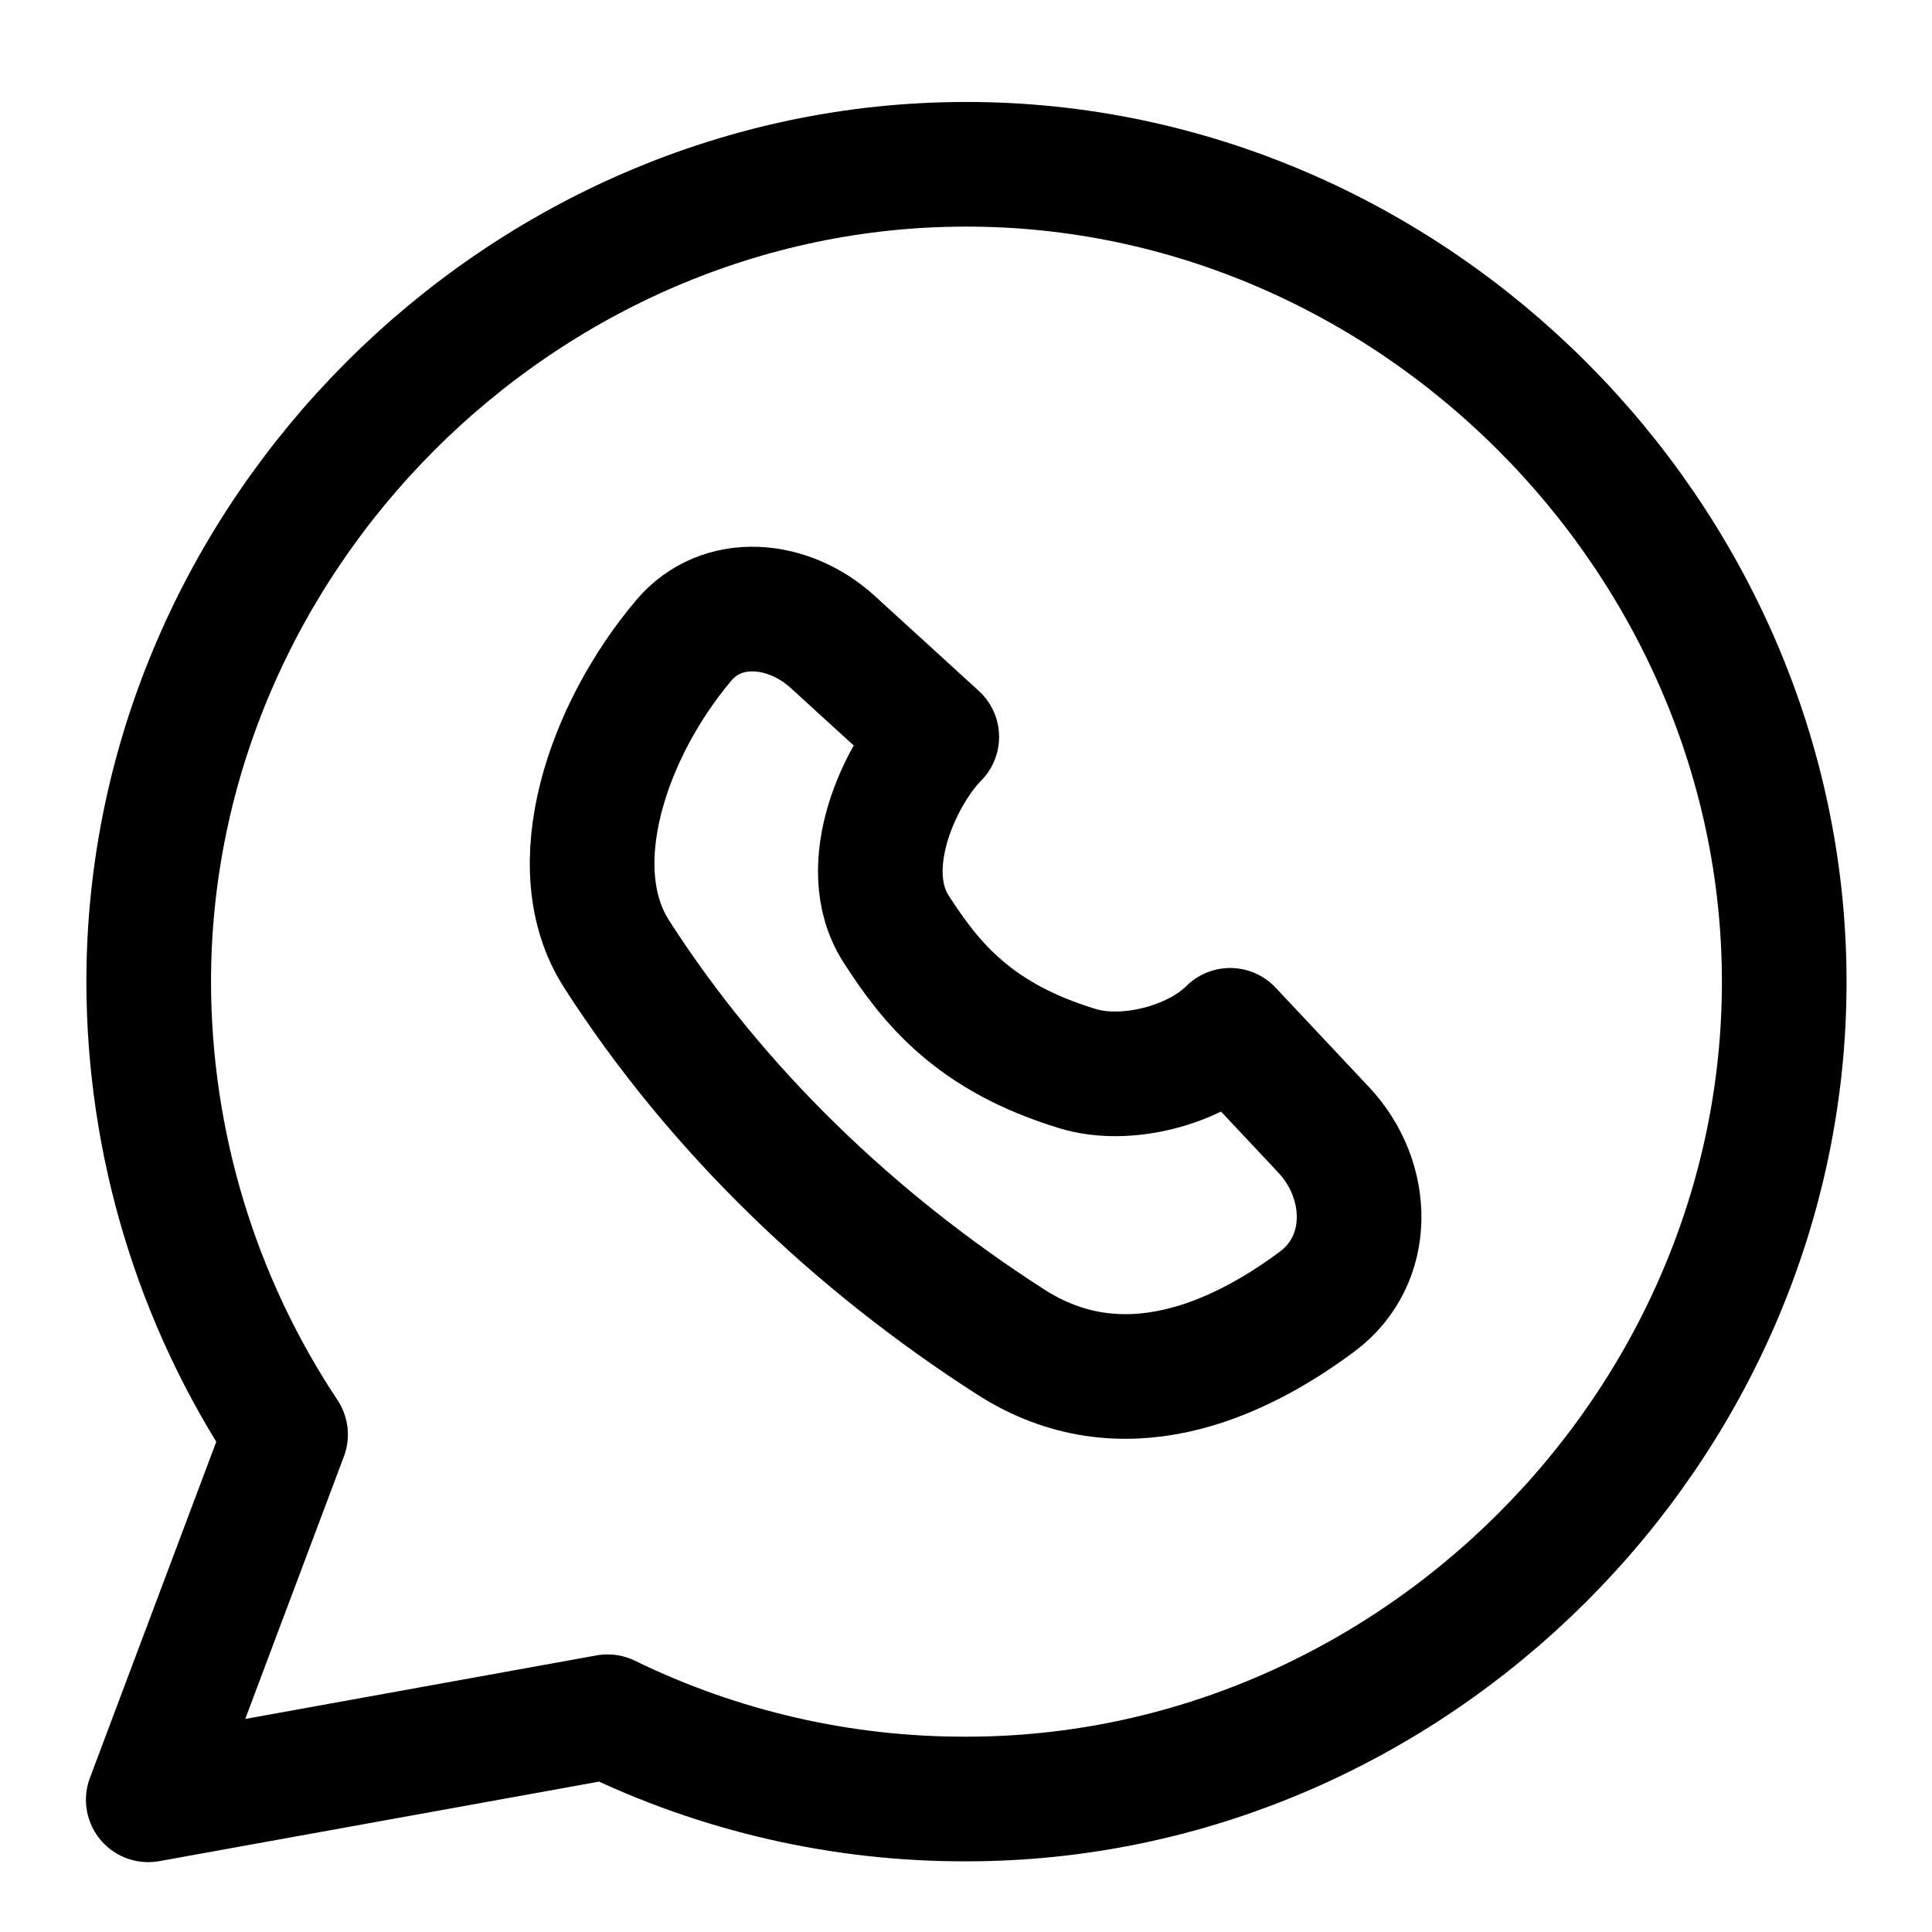
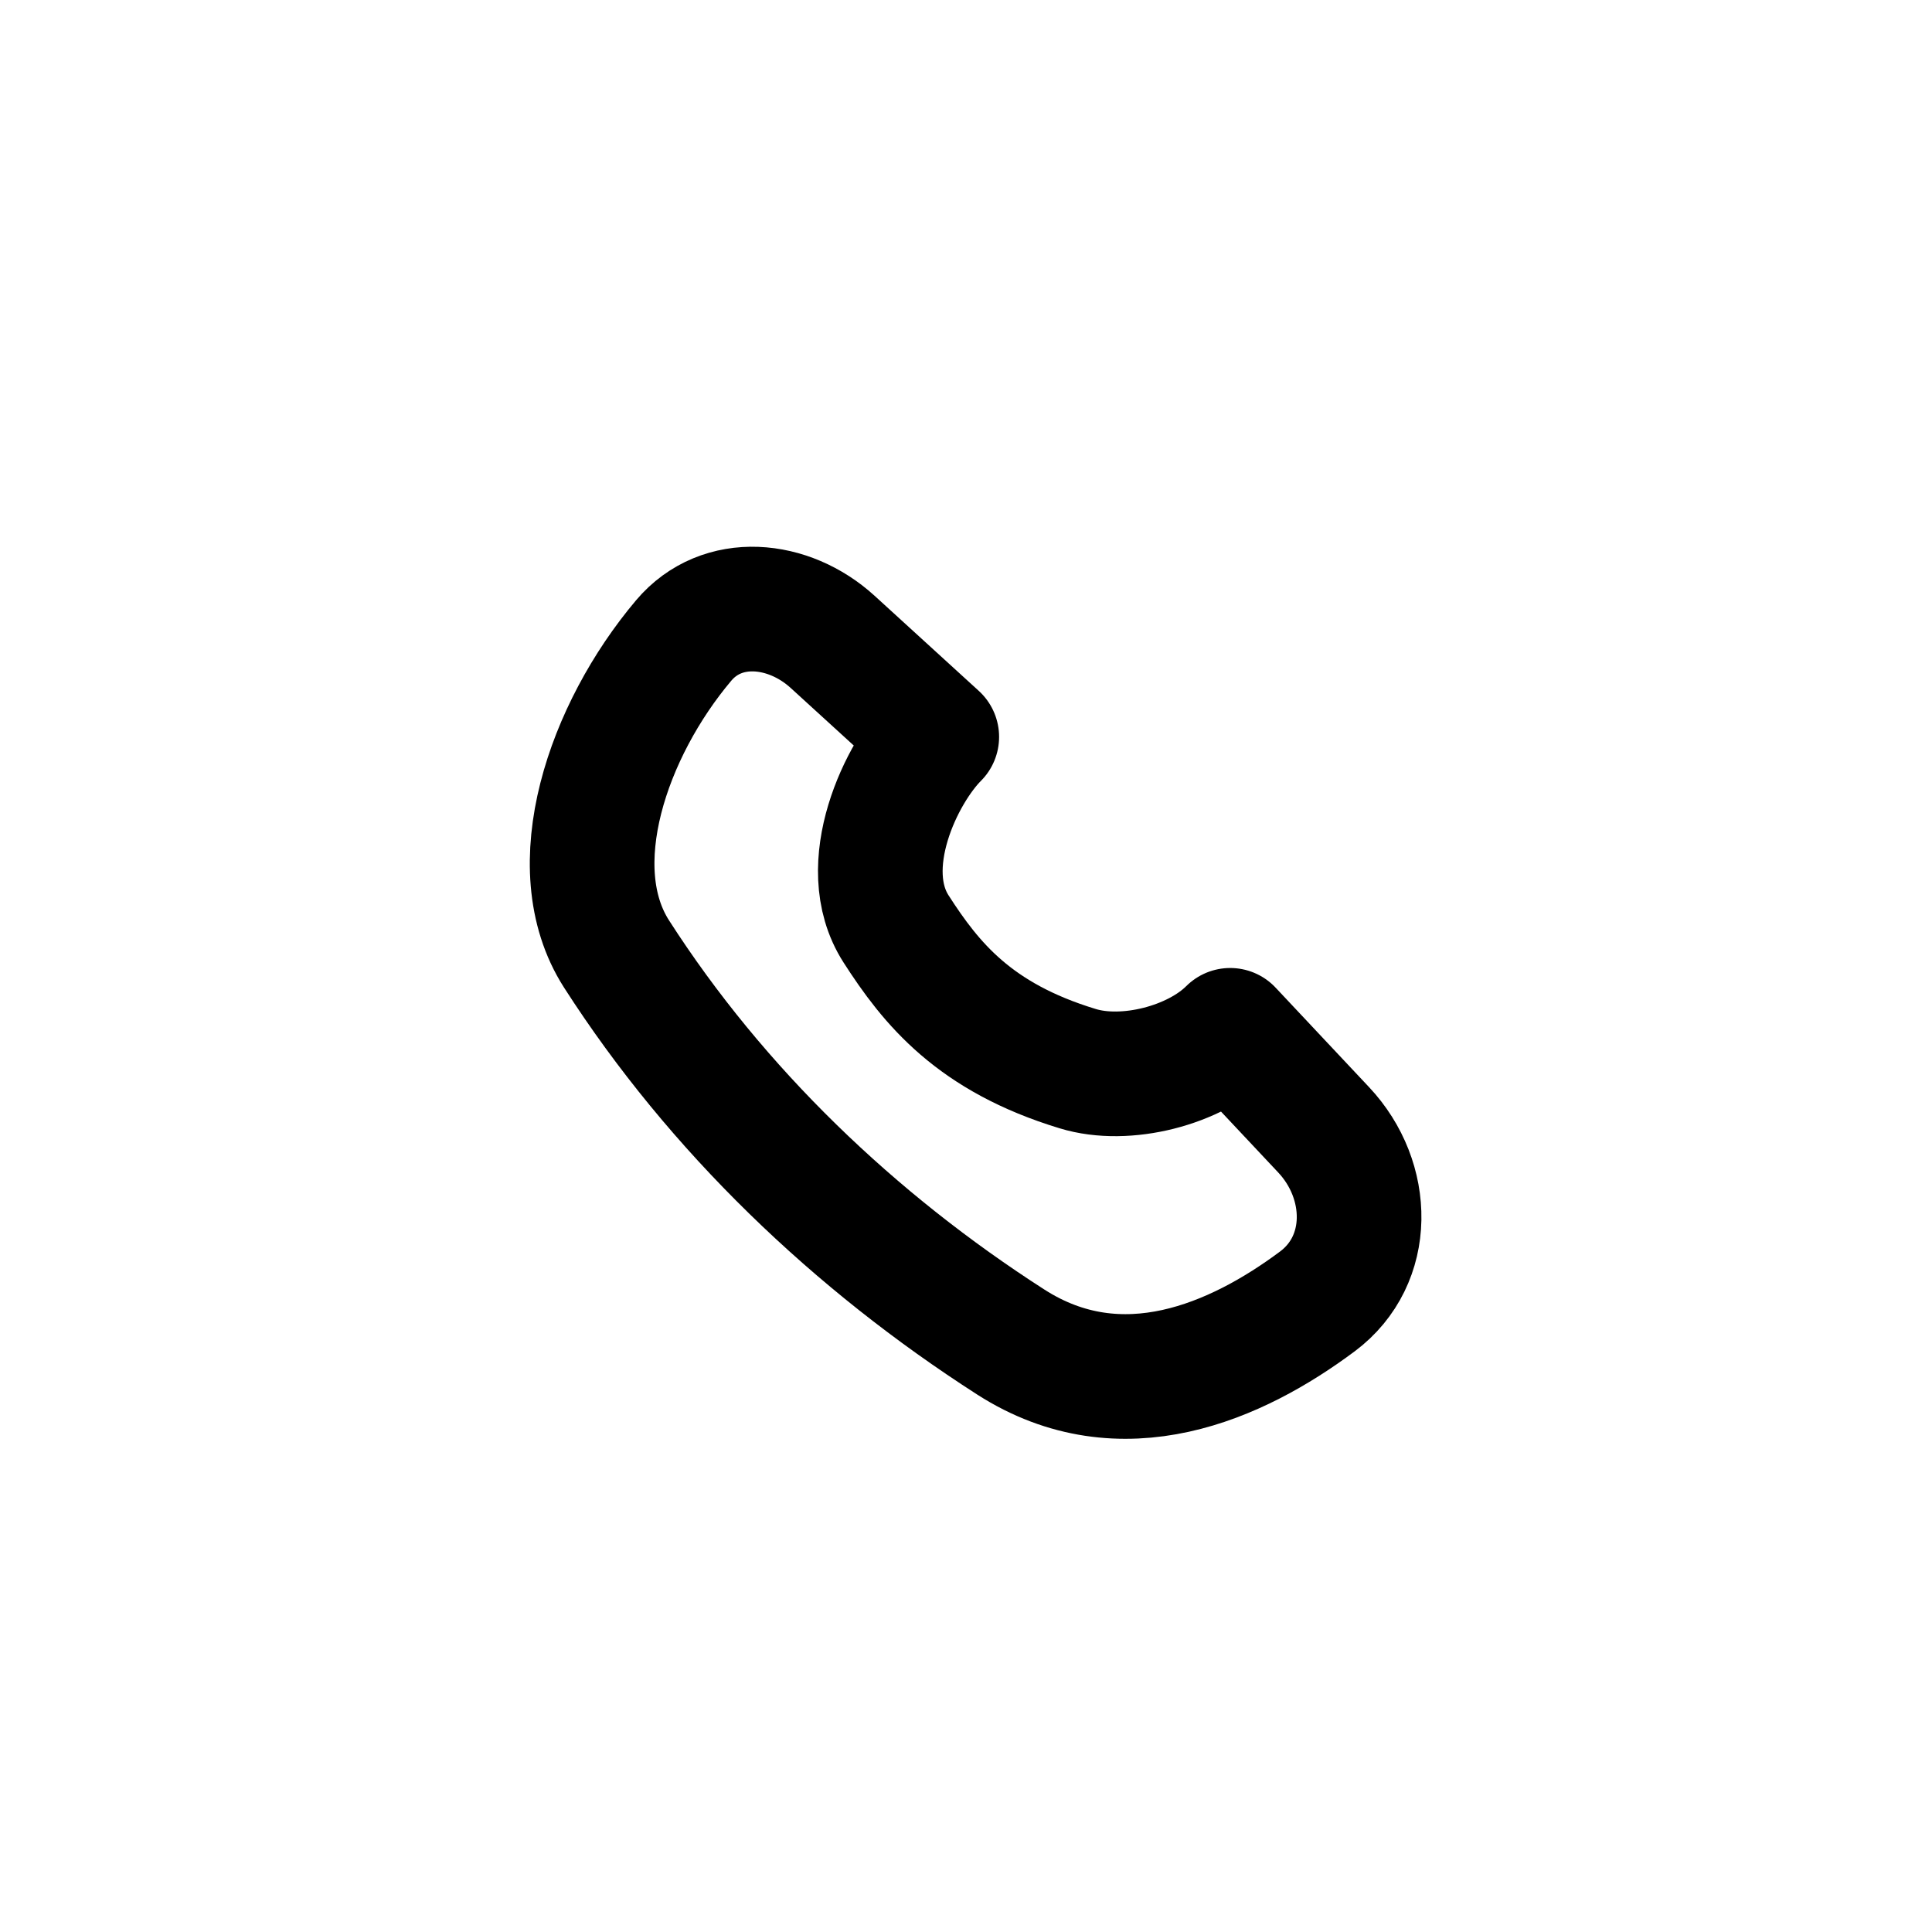
<svg xmlns="http://www.w3.org/2000/svg" width="31" height="31" viewBox="0 0 31 31" fill="none">
-   <path d="M15.5 2.636C8.354 2.636 2.386 8.614 2.386 15.754C2.389 18.339 3.152 20.865 4.582 23.018L2.379 28.879L9.749 27.546C11.54 28.419 13.507 28.871 15.5 28.866C22.653 28.871 28.629 22.901 28.629 15.756C28.629 8.621 22.651 2.631 15.5 2.636Z" stroke="black" stroke-width="2" stroke-linecap="round" stroke-linejoin="round" />
  <path d="M16.222 21.536C17.999 22.674 19.848 21.844 21.138 20.882C22.027 20.218 22 18.939 21.239 18.129L19.739 16.532C19.171 17.1 18.061 17.383 17.292 17.147C15.635 16.644 14.941 15.782 14.377 14.904C13.732 13.896 14.463 12.392 15.031 11.824L13.36 10.299C12.655 9.656 11.585 9.549 10.97 10.277C9.753 11.719 8.999 13.911 9.892 15.306C11.499 17.811 13.717 19.929 16.222 21.536Z" stroke="black" stroke-width="2" stroke-linecap="round" stroke-linejoin="round" />
</svg>